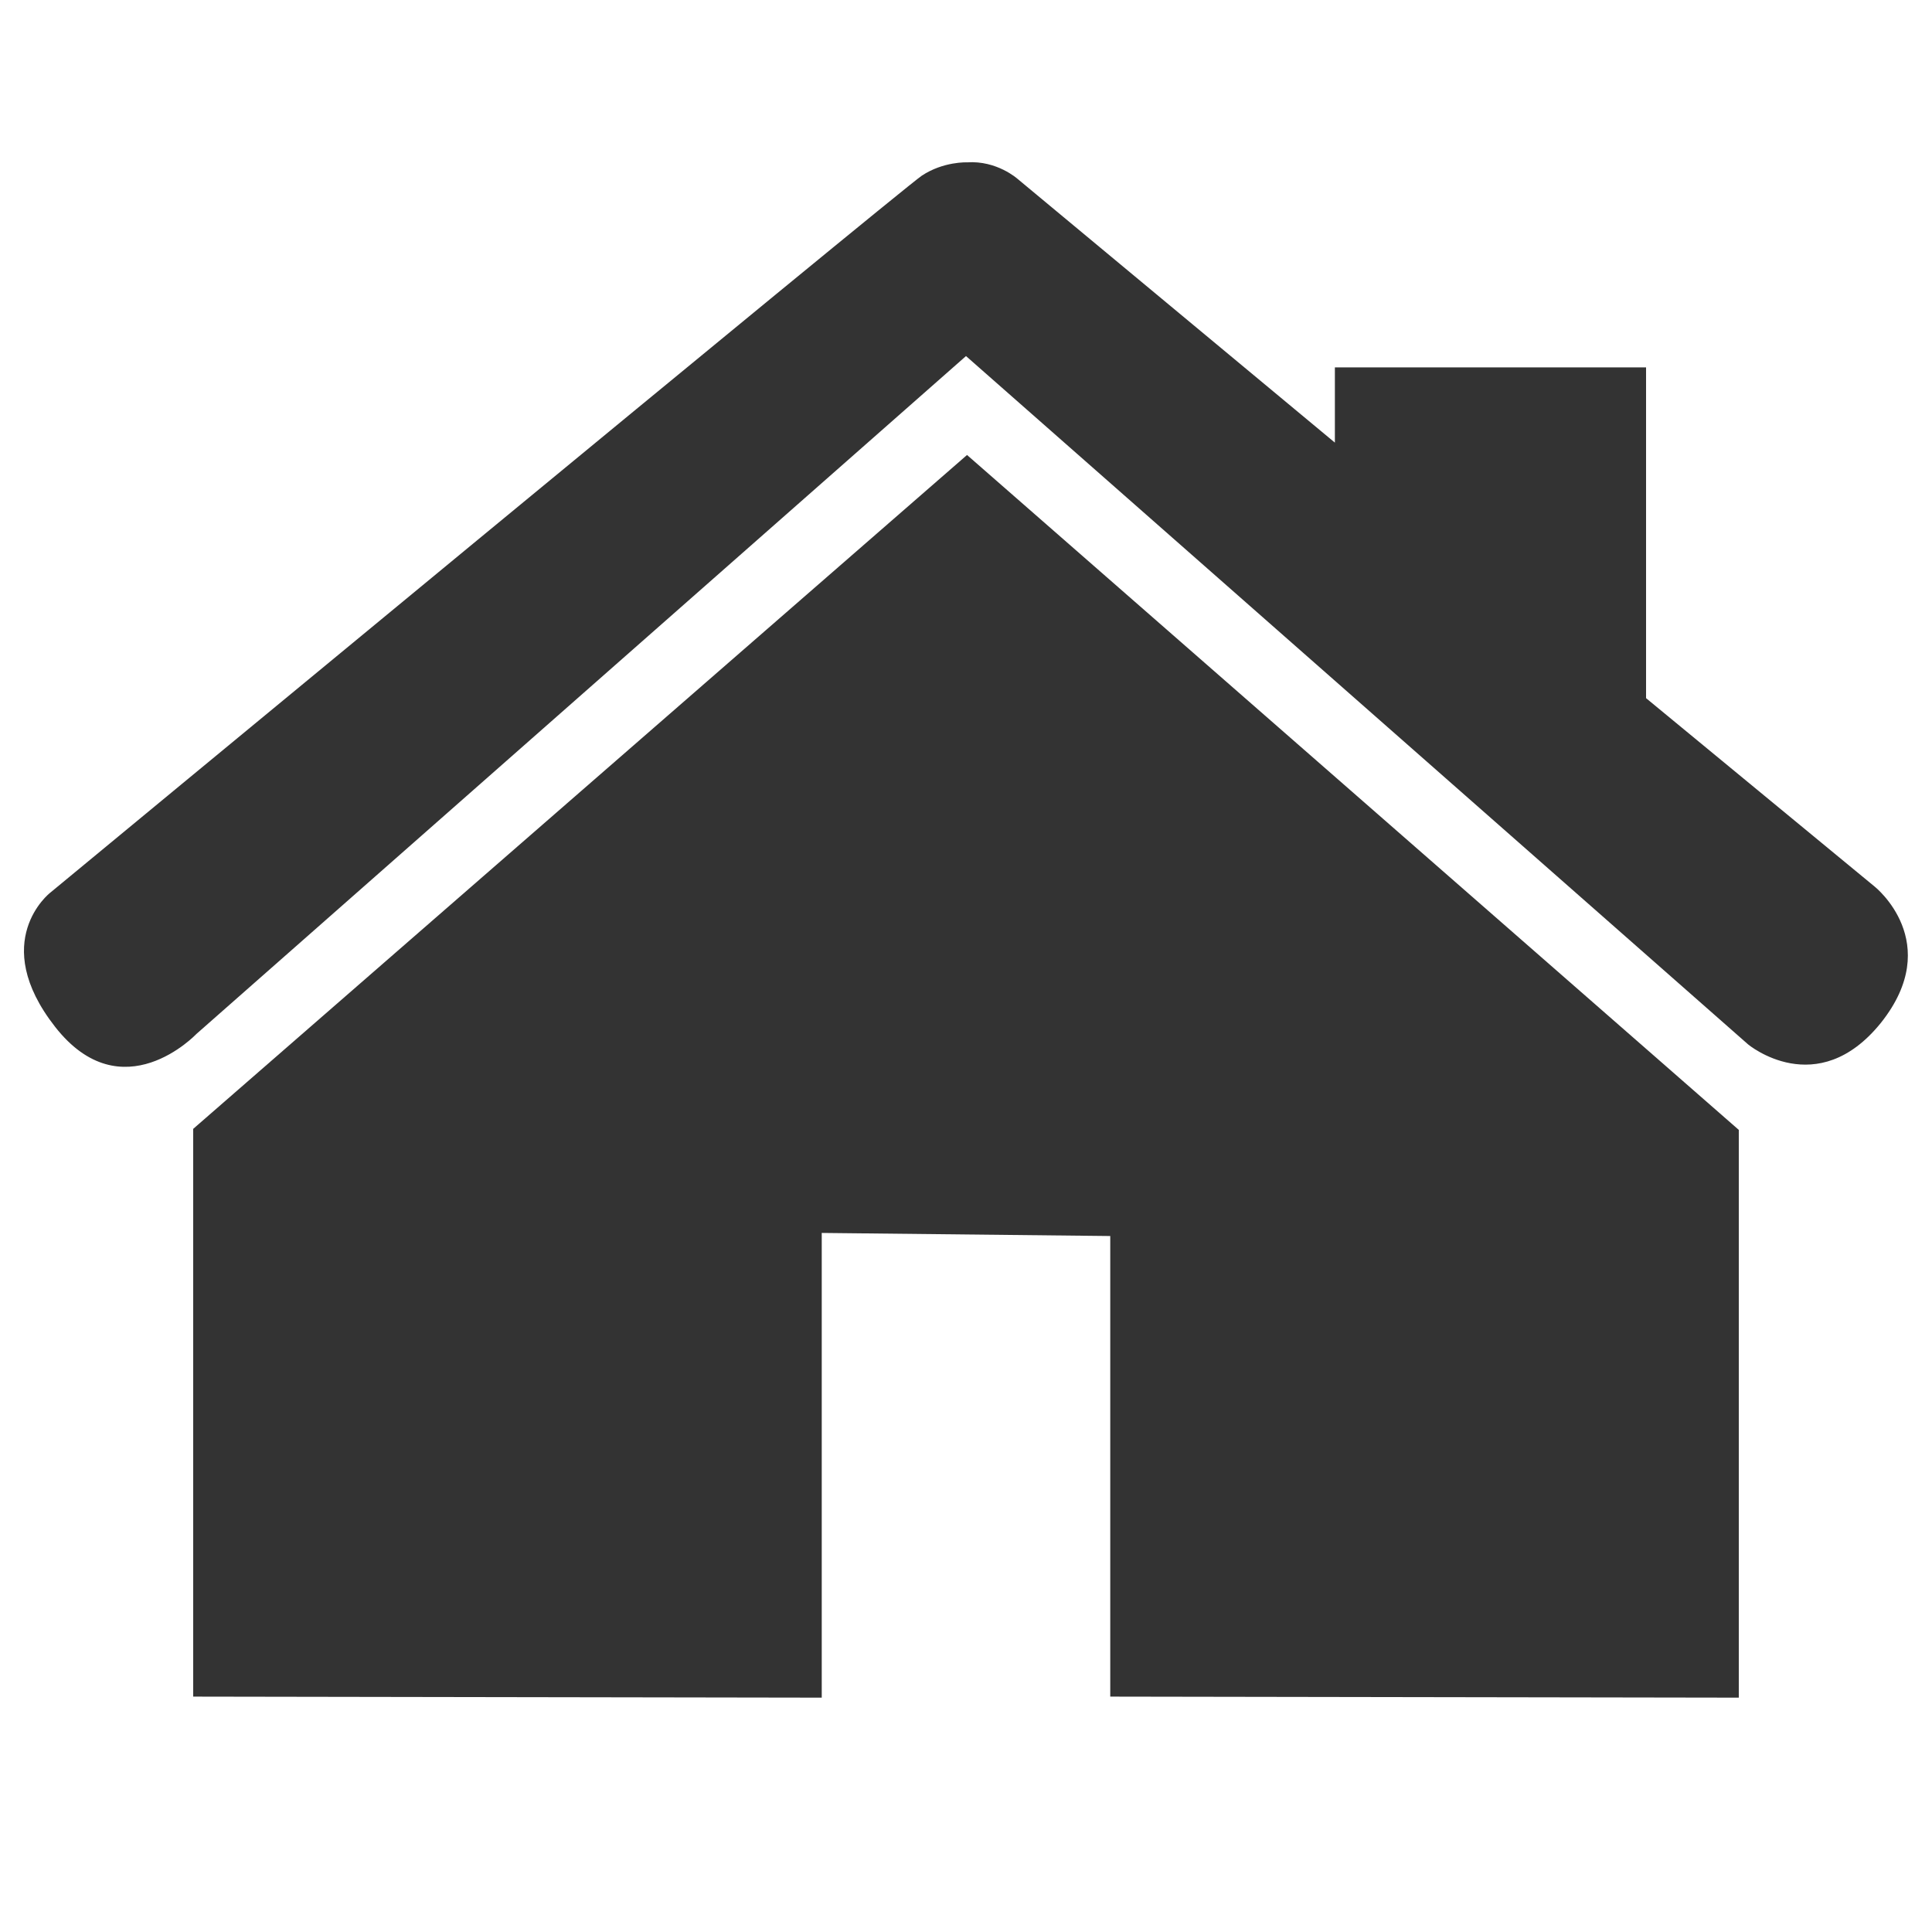
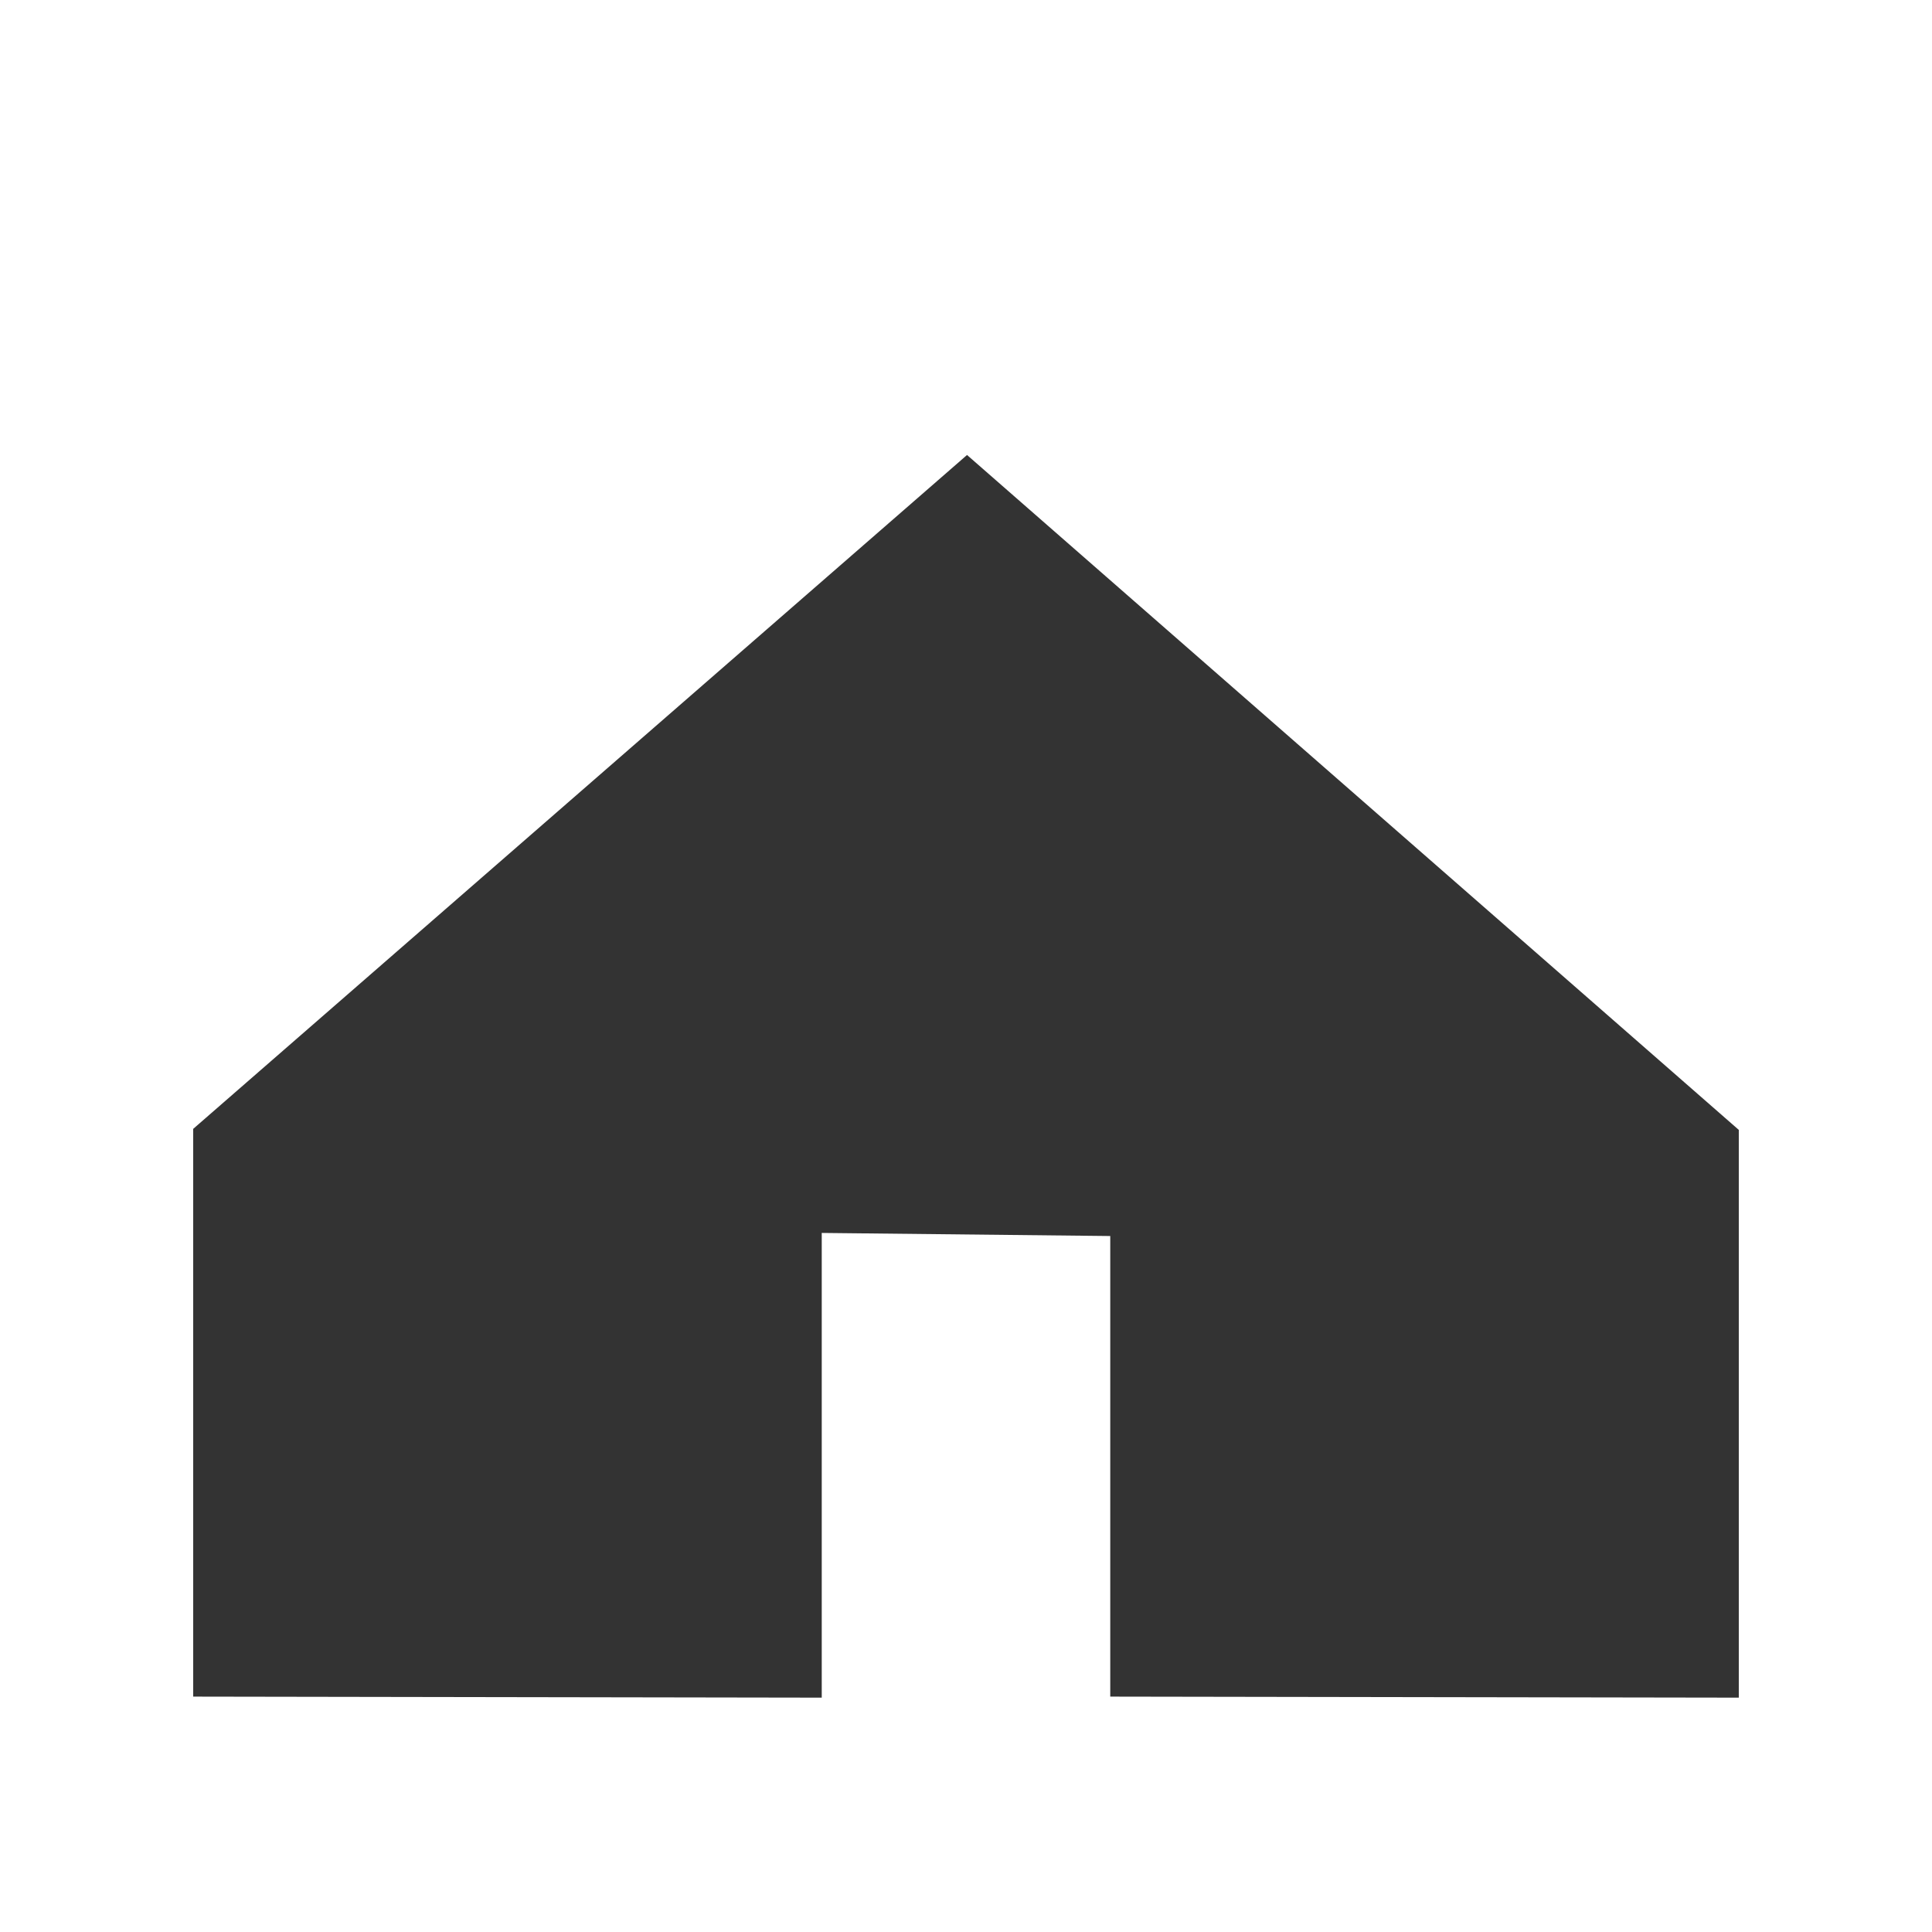
<svg xmlns="http://www.w3.org/2000/svg" t="1685928277860" class="icon" viewBox="0 0 1024 1024" version="1.1" p-id="4282" width="200" height="200">
-   <path d="M512.546 86.050c0 0-12.561-0.546-24.030 7.1-12.015 8.192-462.029 380.109-462.029 380.109s-32.768 25.668 2.731 70.997 74.82 3.823 74.82 3.823l407.962-359.356 414.515 364.817c0 0 36.591 30.583 70.451-11.469 33.86-42.598-3.277-72.090-3.277-72.090l-121.242-99.942v-175.309h-164.932v39.868l-168.209-139.81c0 0-10.923-9.83-26.761-8.738z" fill="#333" p-id="4283" />
  <path d="M512.546 241.152l-410.146 357.171v300.919l333.141 0.546v-246.306l152.917 1.638v244.122l333.141 0.546v-300.919z" fill="#333" p-id="4284" />
</svg>